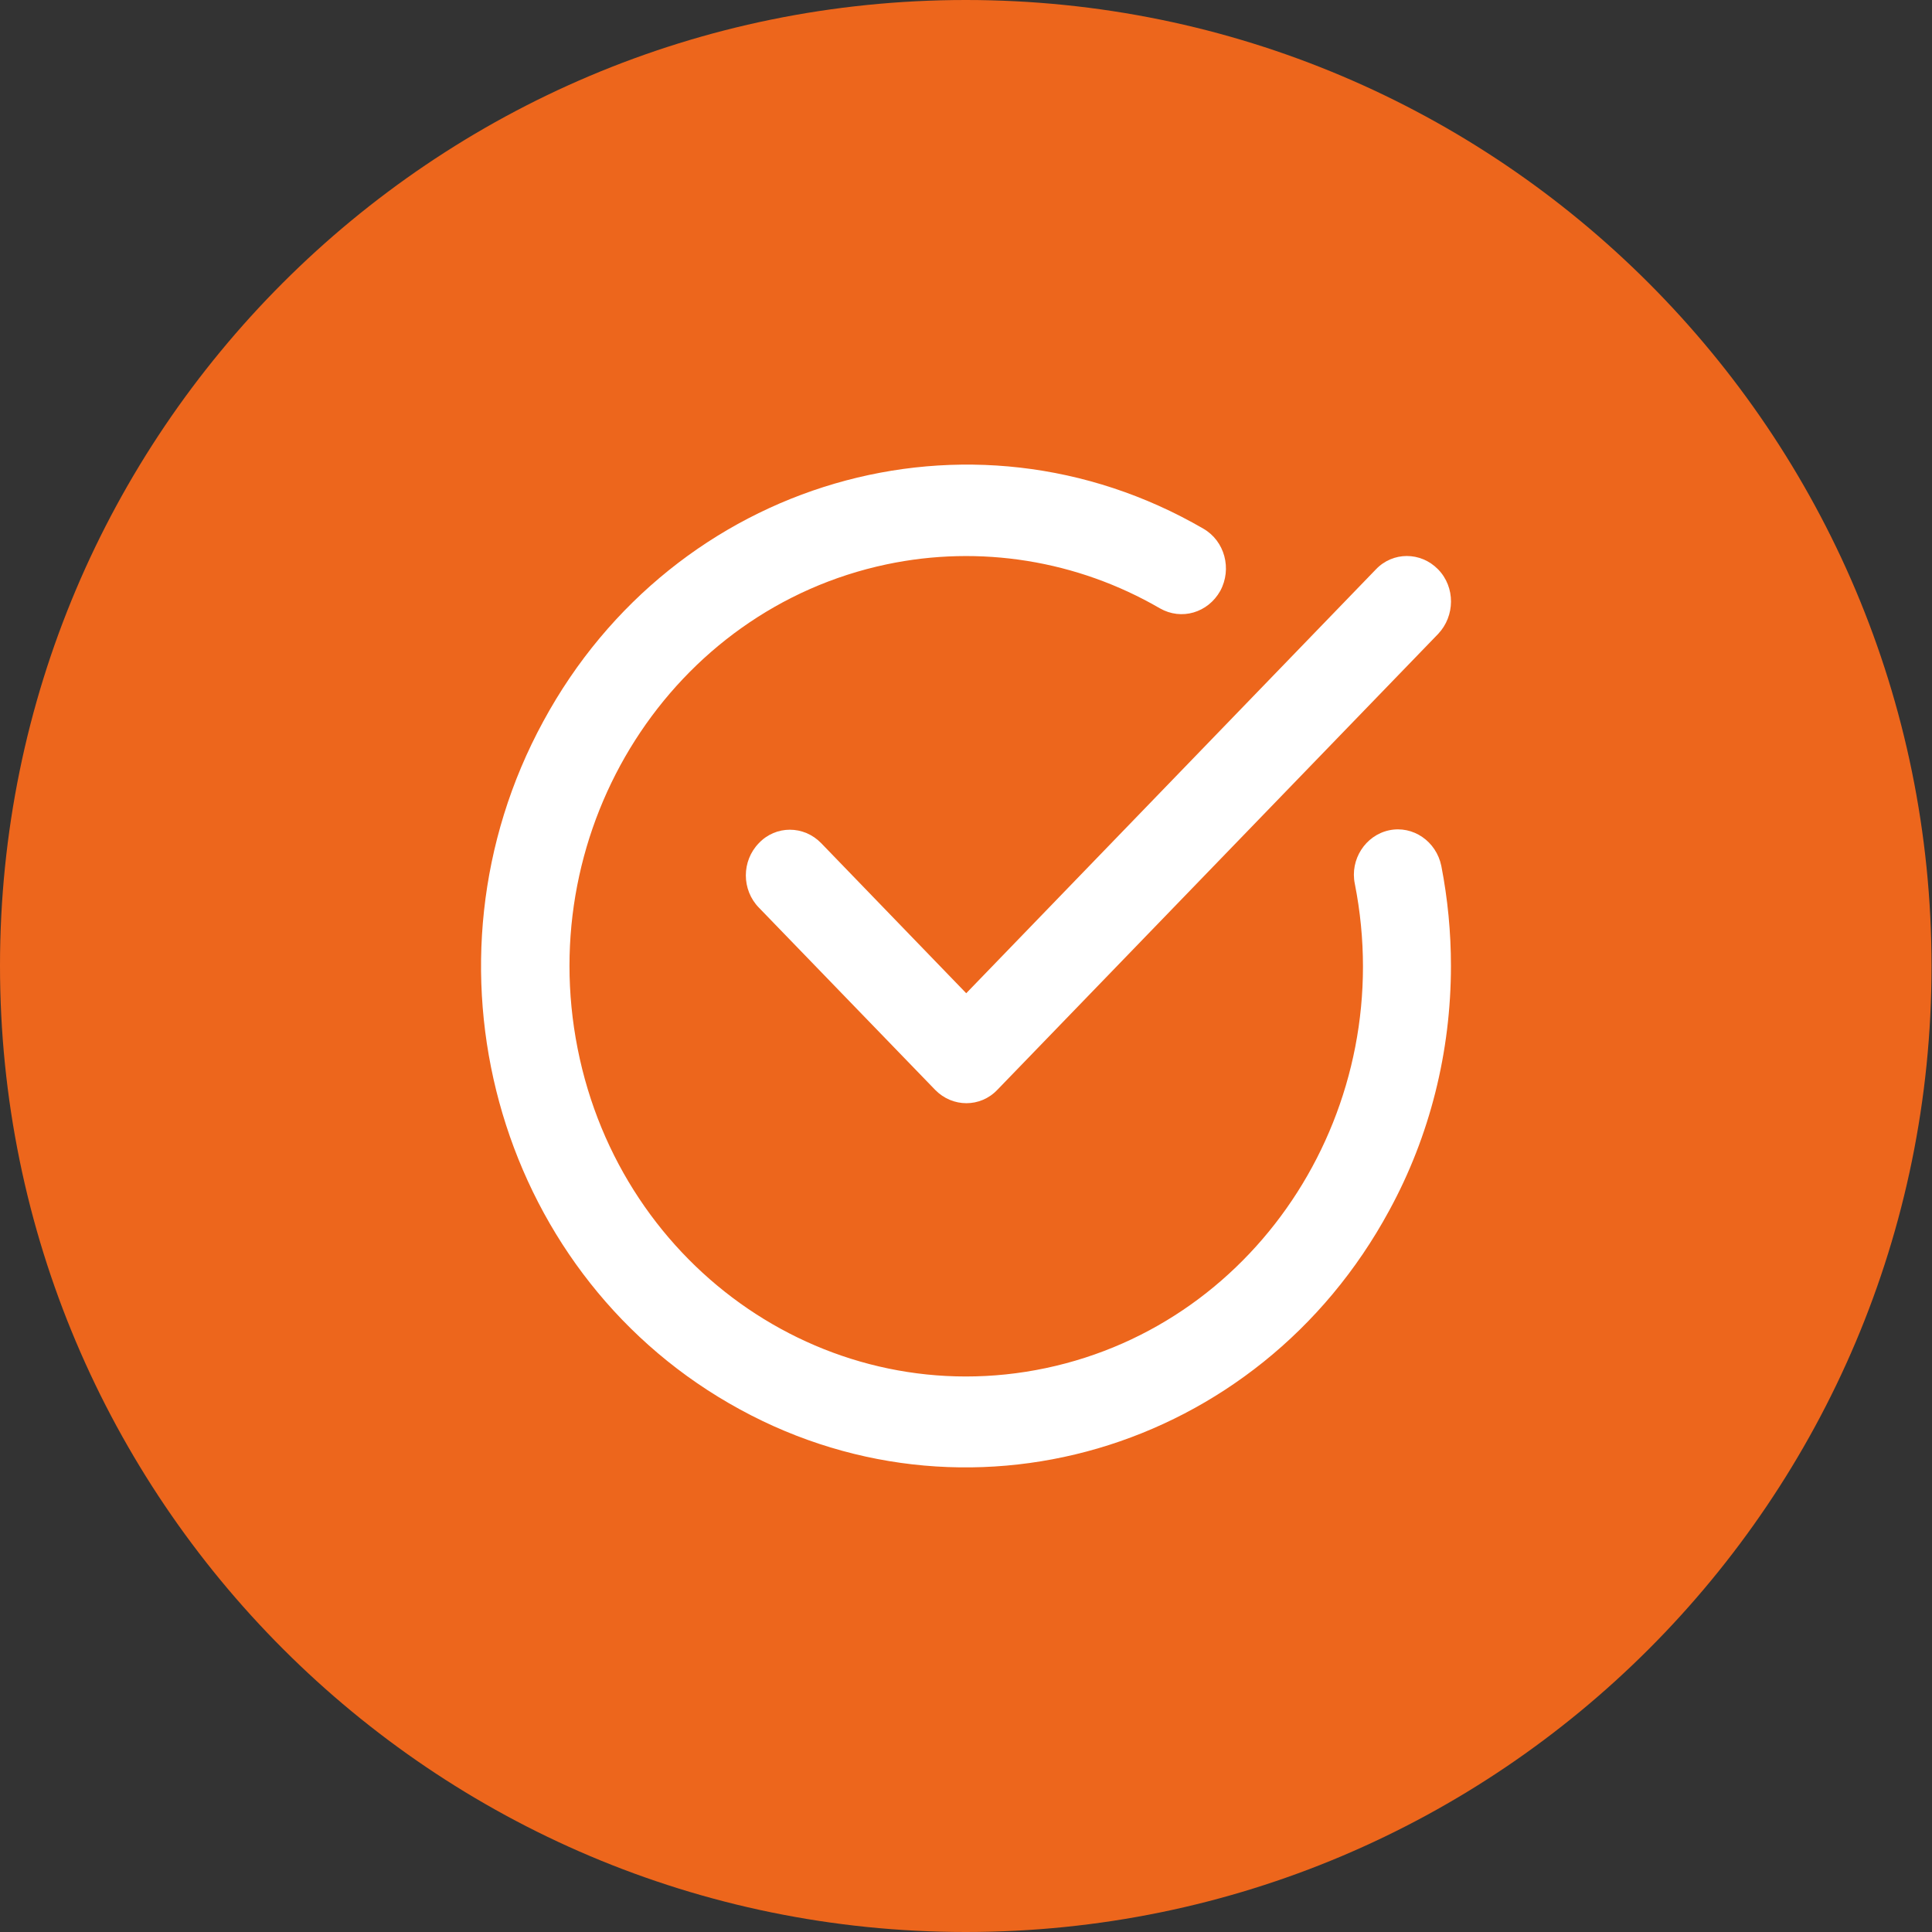
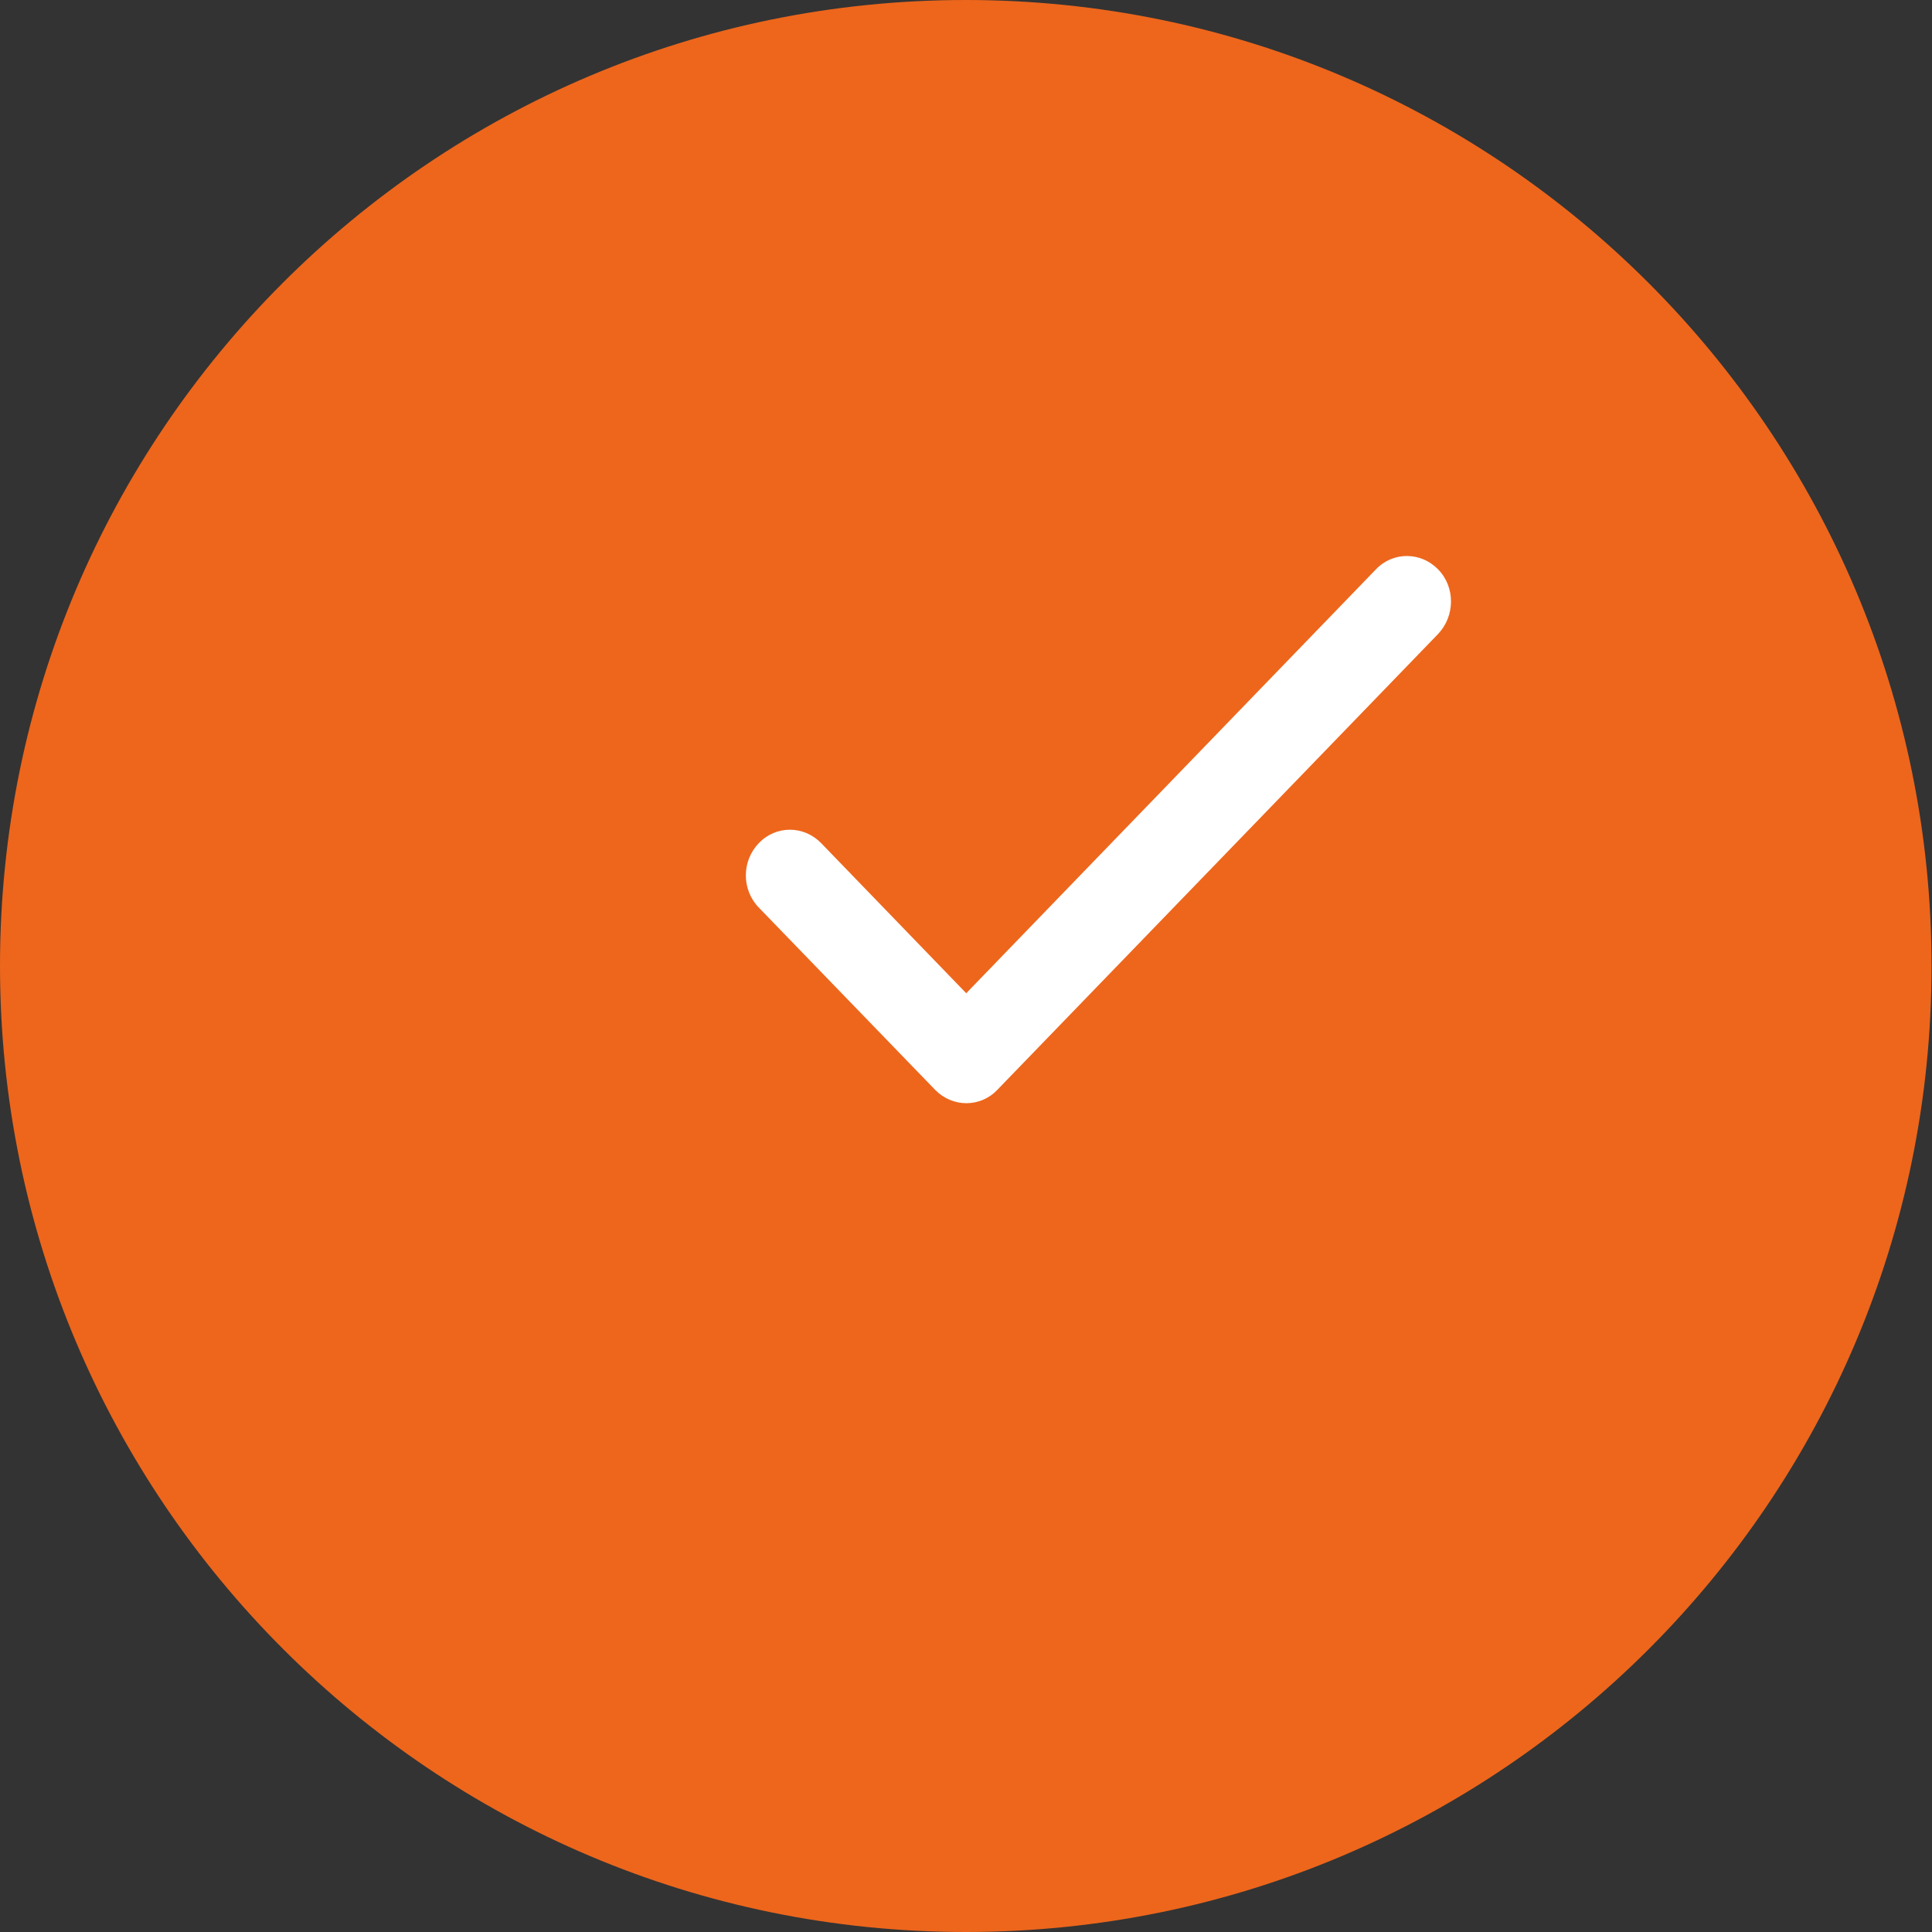
<svg xmlns="http://www.w3.org/2000/svg" xmlns:xlink="http://www.w3.org/1999/xlink" version="1.1" id="Layer_1" x="0px" y="0px" viewBox="0 0 42.21 42.21" style="enable-background:new 0 0 42.21 42.21;" xml:space="preserve">
  <rect x="0" y="0" width="42.21" height="42.21" fill="#333333" stroke="none" />
  <style type="text/css">
	.st0{clip-path:url(#SVGID_2_);fill:#ED661C;}
	.st1{clip-path:url(#SVGID_2_);fill:#FFFFFF;}
</style>
  <g>
    <defs>
      <rect id="SVGID_1_" width="42.21" height="42.21" />
    </defs>
    <clipPath id="SVGID_2_">
      <use xlink:href="#SVGID_1_" style="overflow:visible;" />
    </clipPath>
    <path class="st0" d="M21.1,42.21c11.66,0,21.1-9.45,21.1-21.1S32.76,0,21.1,0S0,9.45,0,21.1S9.45,42.21,21.1,42.21" />
    <path class="st1" d="M31.42,12.44c-0.38-0.39-0.99-0.39-1.36,0l0,0l-8.95,9.26l-3.17-3.28c-0.38-0.39-0.99-0.39-1.36,0   c-0.38,0.39-0.38,1.02,0,1.41l3.85,3.98c0.38,0.39,0.99,0.39,1.36,0c0,0,0,0,0,0l9.63-9.96C31.79,13.46,31.8,12.83,31.42,12.44   L31.42,12.44" />
-     <path class="st1" d="M31.49,18.92c-0.11-0.54-0.62-0.89-1.14-0.78c-0.52,0.11-0.86,0.64-0.75,1.17c0.96,4.85-2.06,9.59-6.75,10.58   s-9.27-2.13-10.23-6.98c-0.96-4.85,2.06-9.59,6.75-10.58c2.04-0.43,4.16-0.09,5.97,0.96c0.47,0.27,1.05,0.1,1.32-0.38   c0.26-0.48,0.1-1.09-0.37-1.36c-5.1-2.96-11.56-1.07-14.42,4.21C9,21.03,10.82,27.71,15.93,30.66c5.11,2.96,11.56,1.07,14.42-4.21   c0.89-1.63,1.35-3.47,1.35-5.35C31.7,20.37,31.63,19.64,31.49,18.92" />
  </g>
</svg>